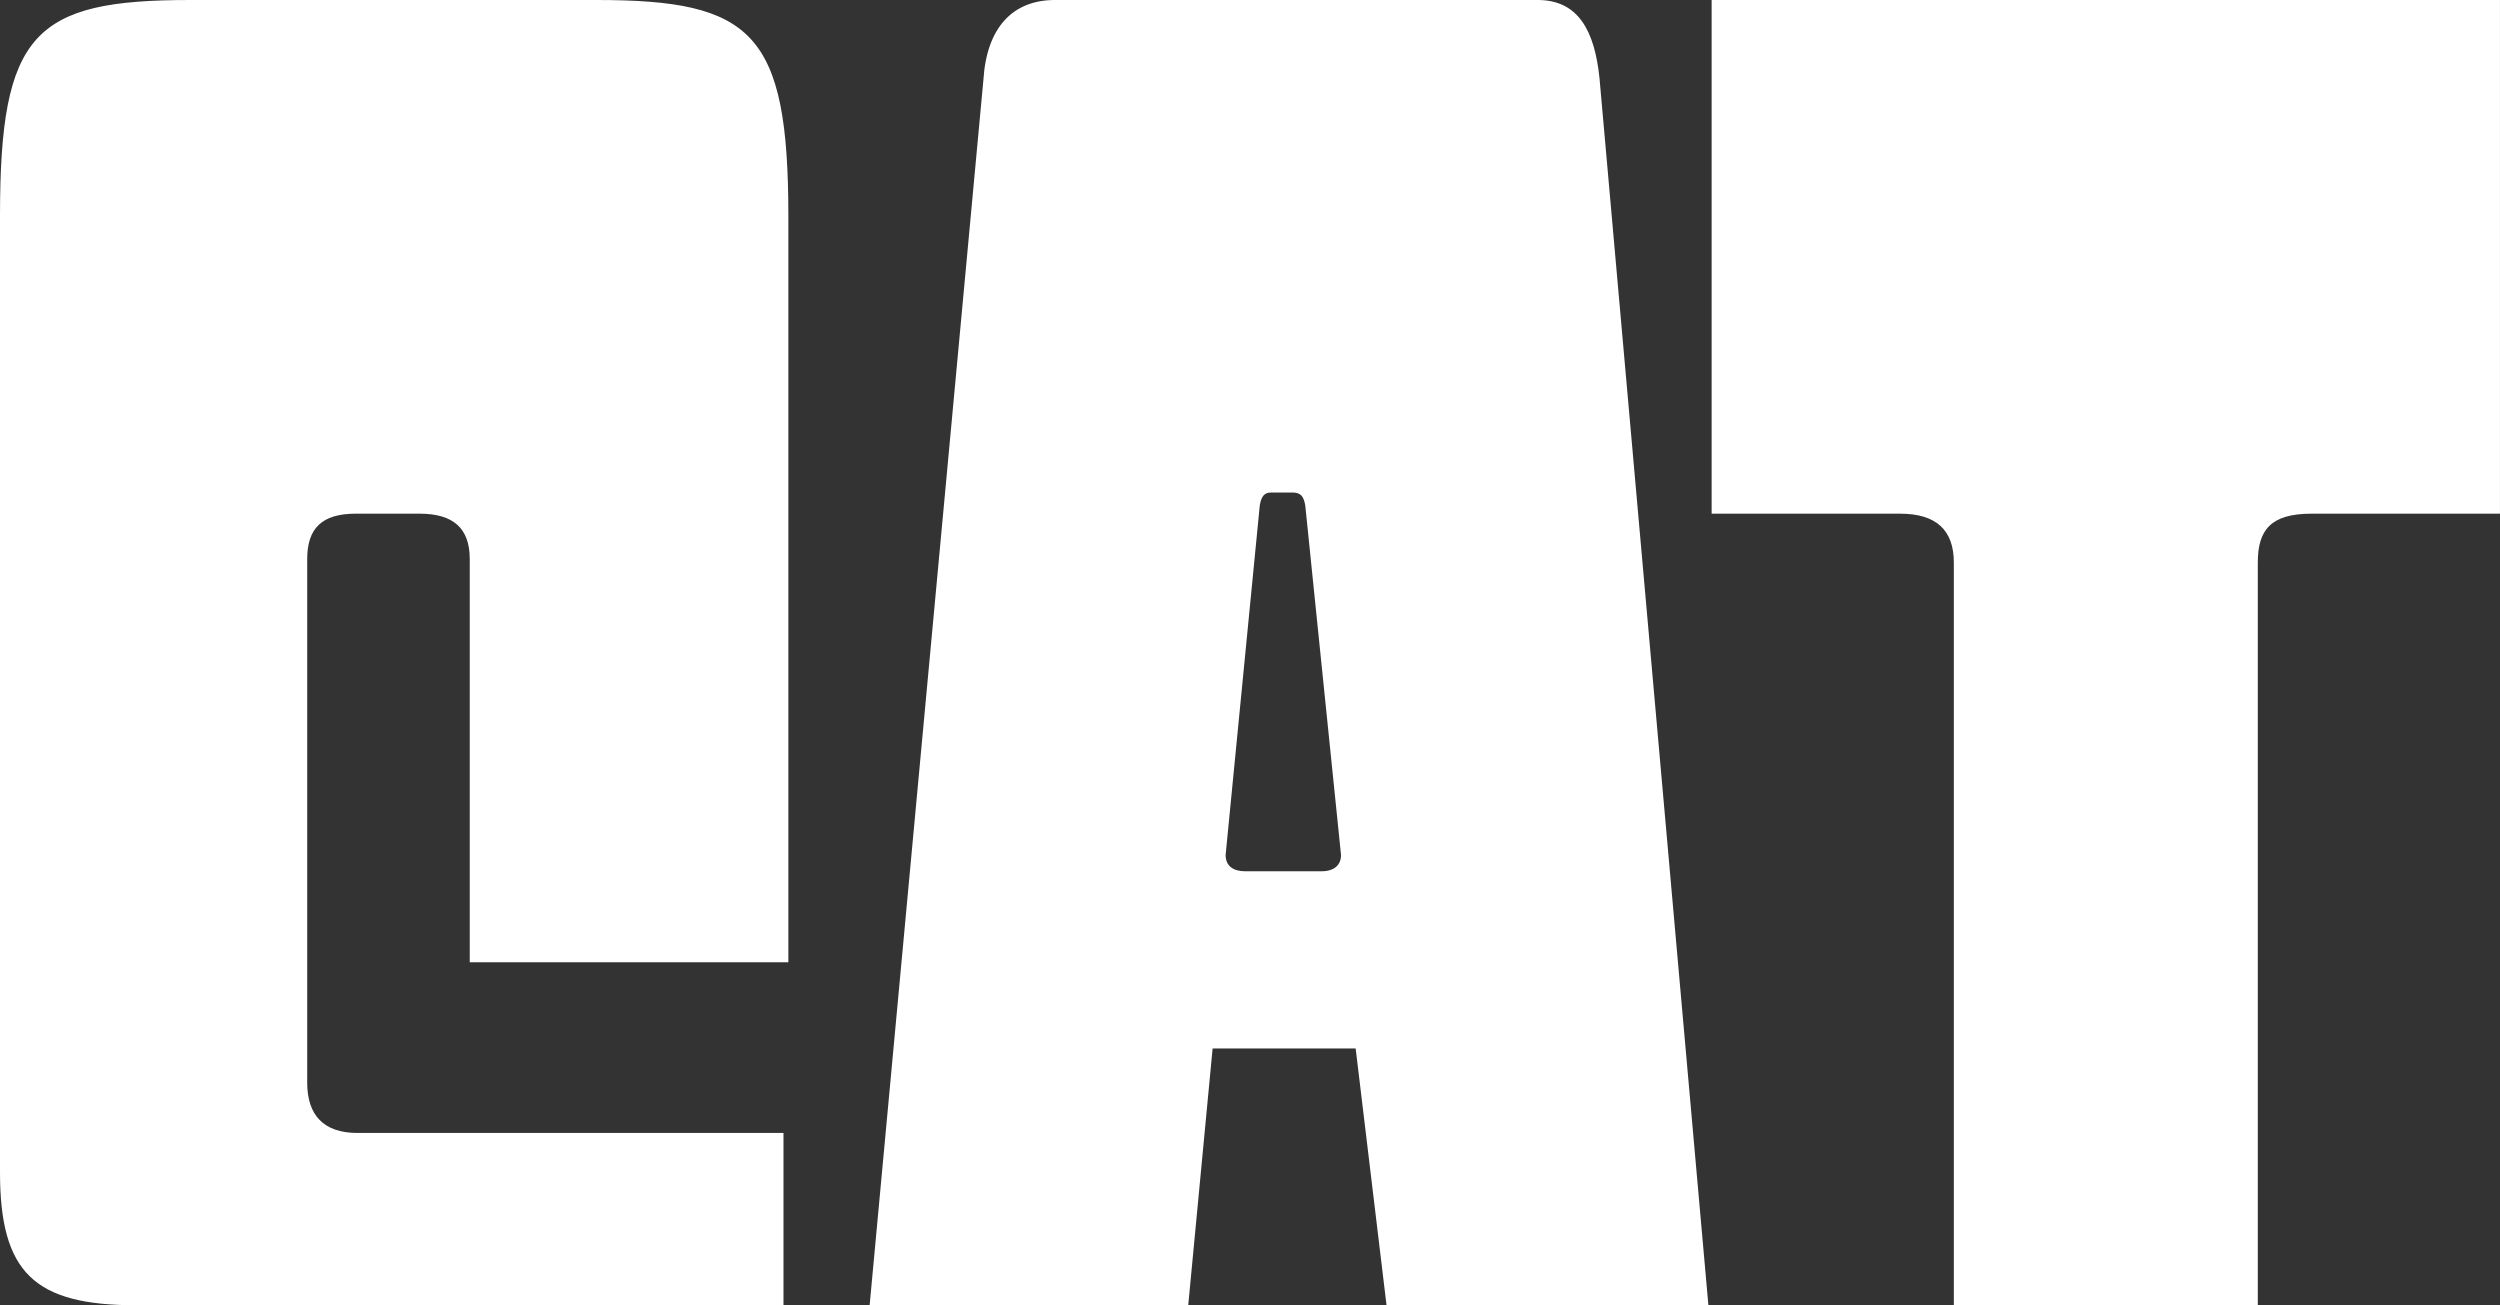
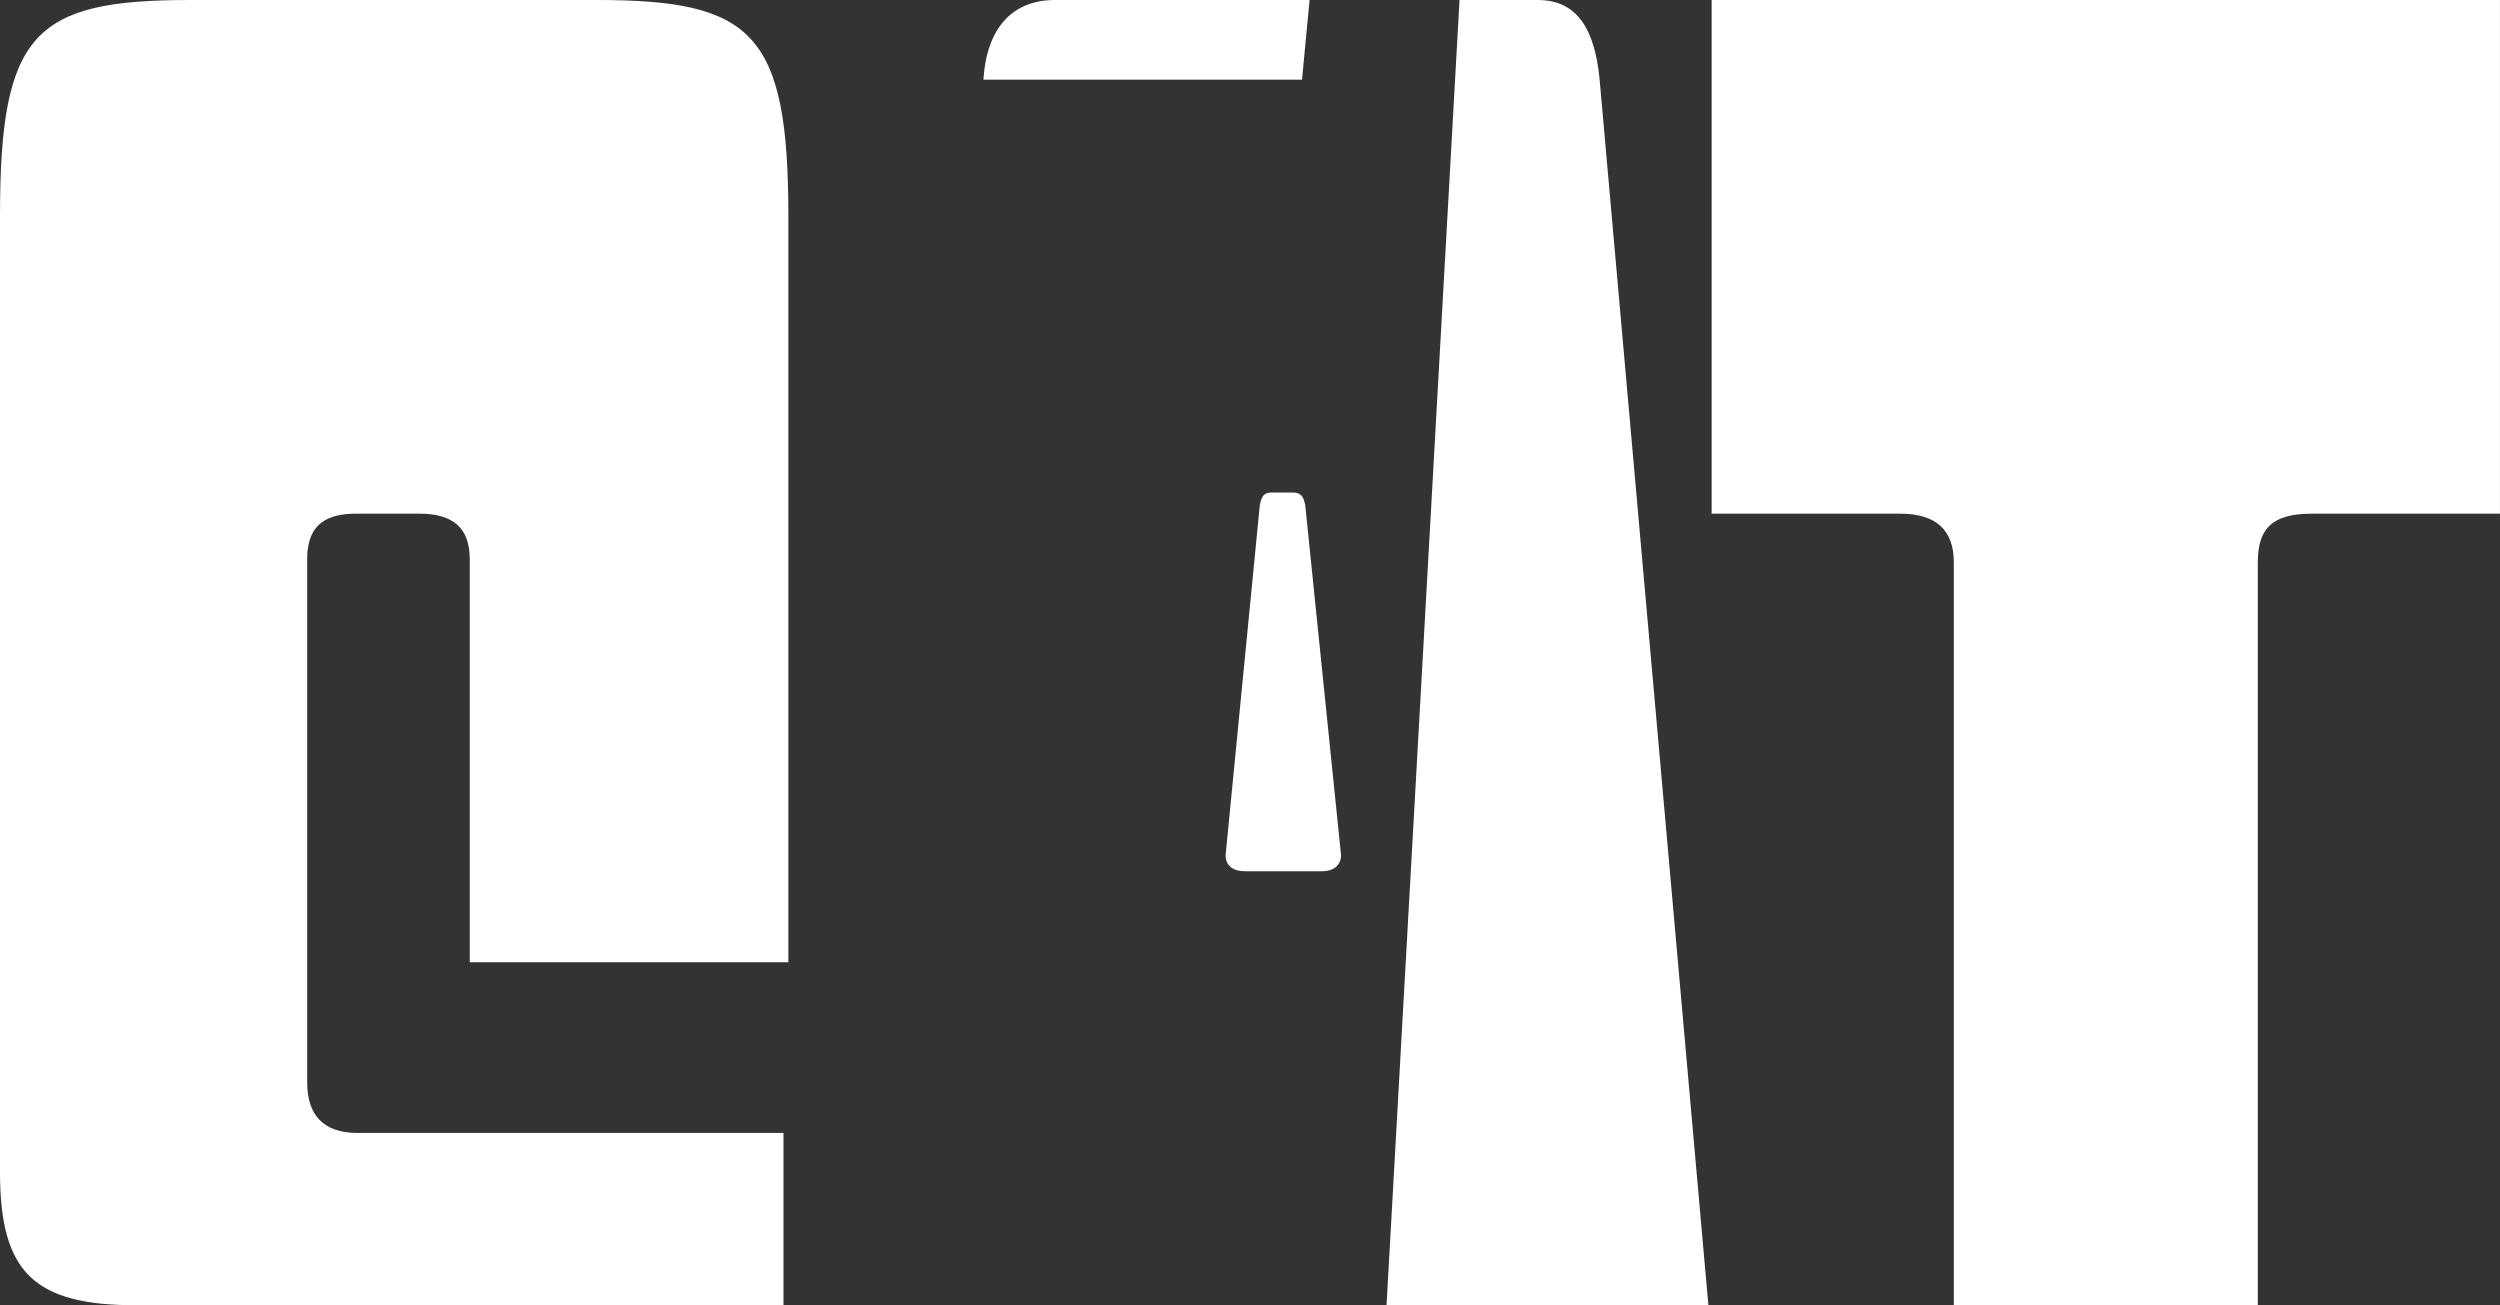
<svg xmlns="http://www.w3.org/2000/svg" width="275.302" height="143.737" viewBox="0 0 275.302 143.737">
  <rect x="0" y="0" width="275.302" height="143.737" fill="#333333" stroke="none" />
-   <path id="Path_408" data-name="Path 408" d="M93.08,0V-18.974h-46.9c-3.759,0-5.549-1.969-5.549-5.549V-82.161c0-3.4,1.611-5.012,5.37-5.012h6.981c3.759,0,5.549,1.611,5.549,5.012v44.392H93.617V-119.93c0-20.227-3.938-23.807-21.122-23.807H27.745c-17.184,0-20.943,3.58-20.943,23.807V-14.678C6.8-3.58,10.561,0,21.838,0ZM194.931,0,182.938-135.145c-.537-5.191-2.327-8.592-6.8-8.592H122.973c-4.654,0-7.518,3.043-7.876,8.771L102.567,0h35.084l2.685-28.282h15.752L159.489,0ZM154.477-49.583c0,1.074-.716,1.79-2.148,1.79h-8.413c-1.253,0-2.148-.537-2.148-1.79l3.759-38.485c.179-1.074.537-1.432,1.253-1.432h2.327c.895,0,1.253.358,1.432,1.432ZM255.433,0V-81.8c0-3.58,1.432-5.37,5.907-5.37H282.1v-56.564H195.289v56.564h20.764q5.907,0,5.907,5.37V0Z" transform="translate(-6.802 143.737)" fill="#fff" />
+   <path id="Path_408" data-name="Path 408" d="M93.08,0V-18.974h-46.9c-3.759,0-5.549-1.969-5.549-5.549V-82.161c0-3.4,1.611-5.012,5.37-5.012h6.981c3.759,0,5.549,1.611,5.549,5.012v44.392H93.617V-119.93c0-20.227-3.938-23.807-21.122-23.807H27.745c-17.184,0-20.943,3.58-20.943,23.807V-14.678C6.8-3.58,10.561,0,21.838,0ZM194.931,0,182.938-135.145c-.537-5.191-2.327-8.592-6.8-8.592H122.973c-4.654,0-7.518,3.043-7.876,8.771h35.084l2.685-28.282h15.752L159.489,0ZM154.477-49.583c0,1.074-.716,1.79-2.148,1.79h-8.413c-1.253,0-2.148-.537-2.148-1.79l3.759-38.485c.179-1.074.537-1.432,1.253-1.432h2.327c.895,0,1.253.358,1.432,1.432ZM255.433,0V-81.8c0-3.58,1.432-5.37,5.907-5.37H282.1v-56.564H195.289v56.564h20.764q5.907,0,5.907,5.37V0Z" transform="translate(-6.802 143.737)" fill="#fff" />
</svg>